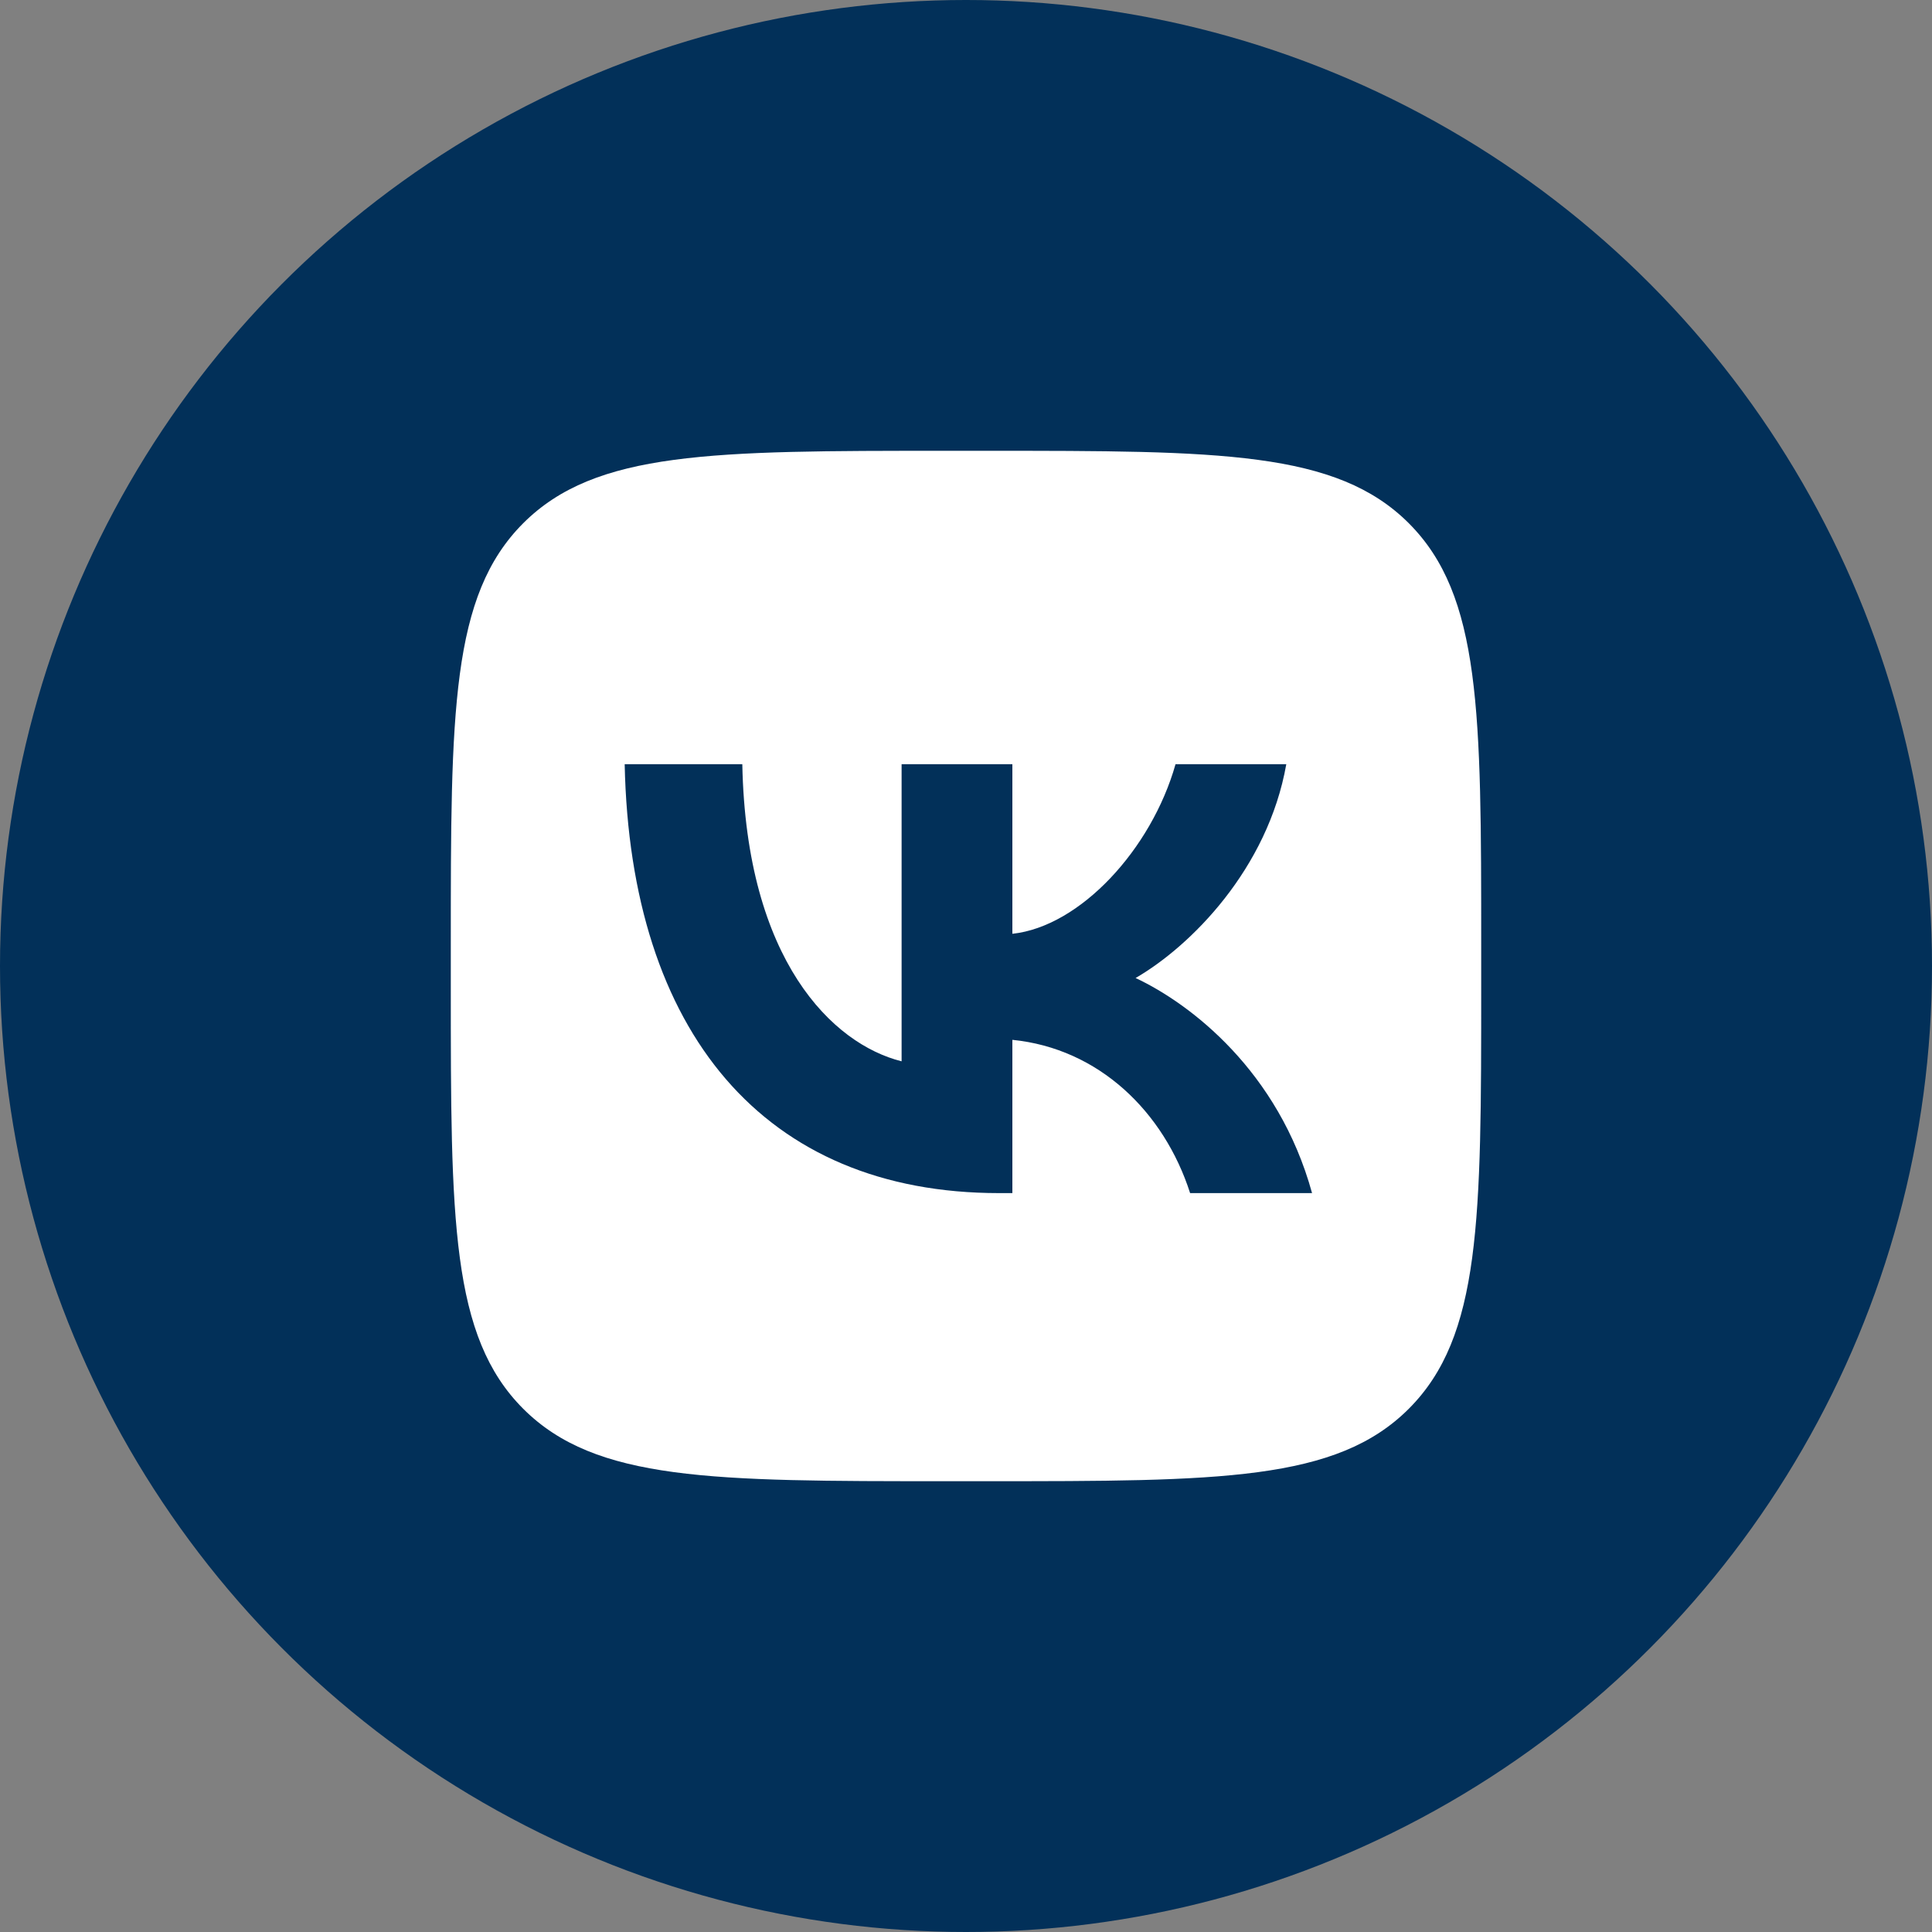
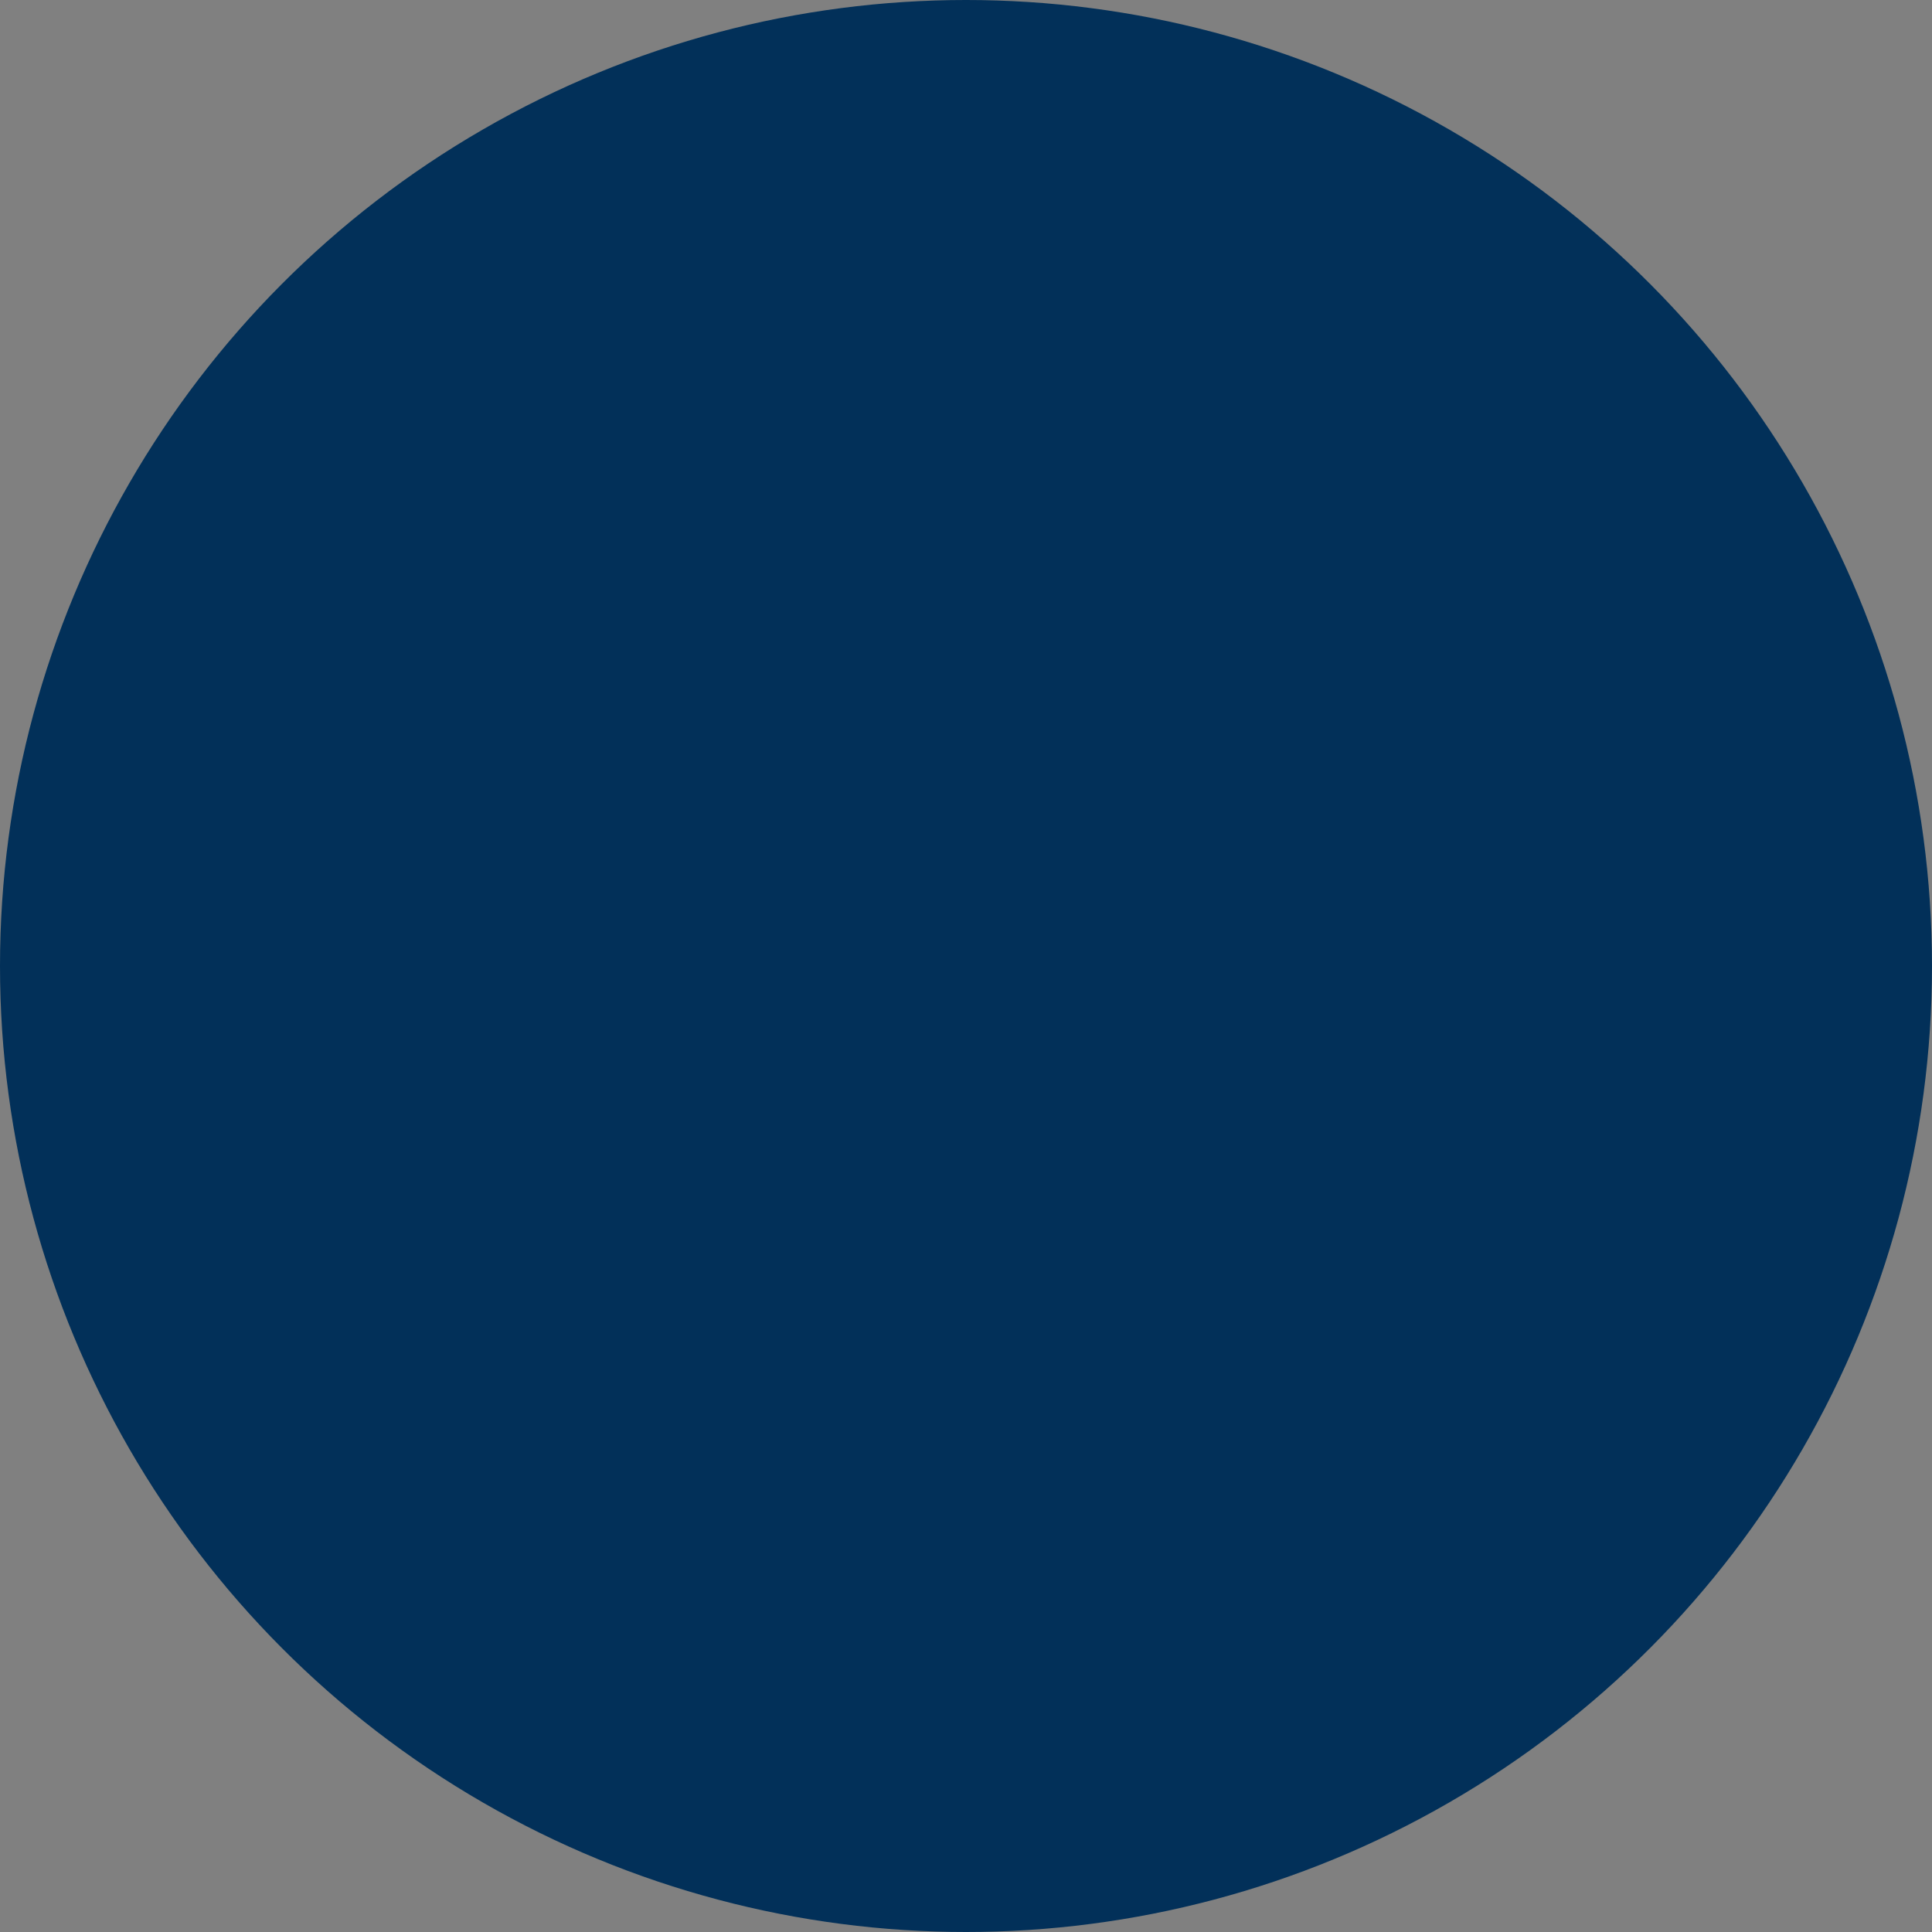
<svg xmlns="http://www.w3.org/2000/svg" width="60" height="60" viewBox="0 0 60 60" fill="none">
  <rect x="0" y="0" width="60" height="60" fill="#808080" stroke="none" />
  <g clip-path="url(#clip0_301_277)">
    <circle cx="30" cy="30" r="30" fill="#023059" />
    <g clip-path="url(#clip1_301_277)">
      <path fill-rule="evenodd" clip-rule="evenodd" d="M16.249 16.249C14 18.499 14 22.119 14 29.36V30.64C14 37.881 14 41.501 16.249 43.751C18.499 46 22.119 46 29.36 46H30.64C37.881 46 41.501 46 43.751 43.751C46 41.501 46 37.881 46 30.64V29.36C46 22.119 46 18.499 43.751 16.249C41.501 14 37.881 14 30.64 14H29.36C22.119 14 18.499 14 16.249 16.249ZM19.4 23.733C19.573 32.053 23.733 37.053 31.027 37.053H31.44V32.293C34.12 32.56 36.147 34.52 36.96 37.053H40.747C39.707 33.267 36.973 31.173 35.267 30.373C36.973 29.387 39.373 26.987 39.947 23.733H36.507C35.76 26.373 33.547 28.773 31.44 29V23.733H28V32.96C25.867 32.427 23.173 29.84 23.053 23.733H19.4Z" fill="white" />
    </g>
  </g>
  <defs>
    <clipPath id="clip0_301_277">
      <rect width="60" height="60" fill="white" />
    </clipPath>
    <clipPath id="clip1_301_277">
-       <rect width="32" height="32" fill="white" transform="translate(14 14)" />
-     </clipPath>
+       </clipPath>
  </defs>
</svg>